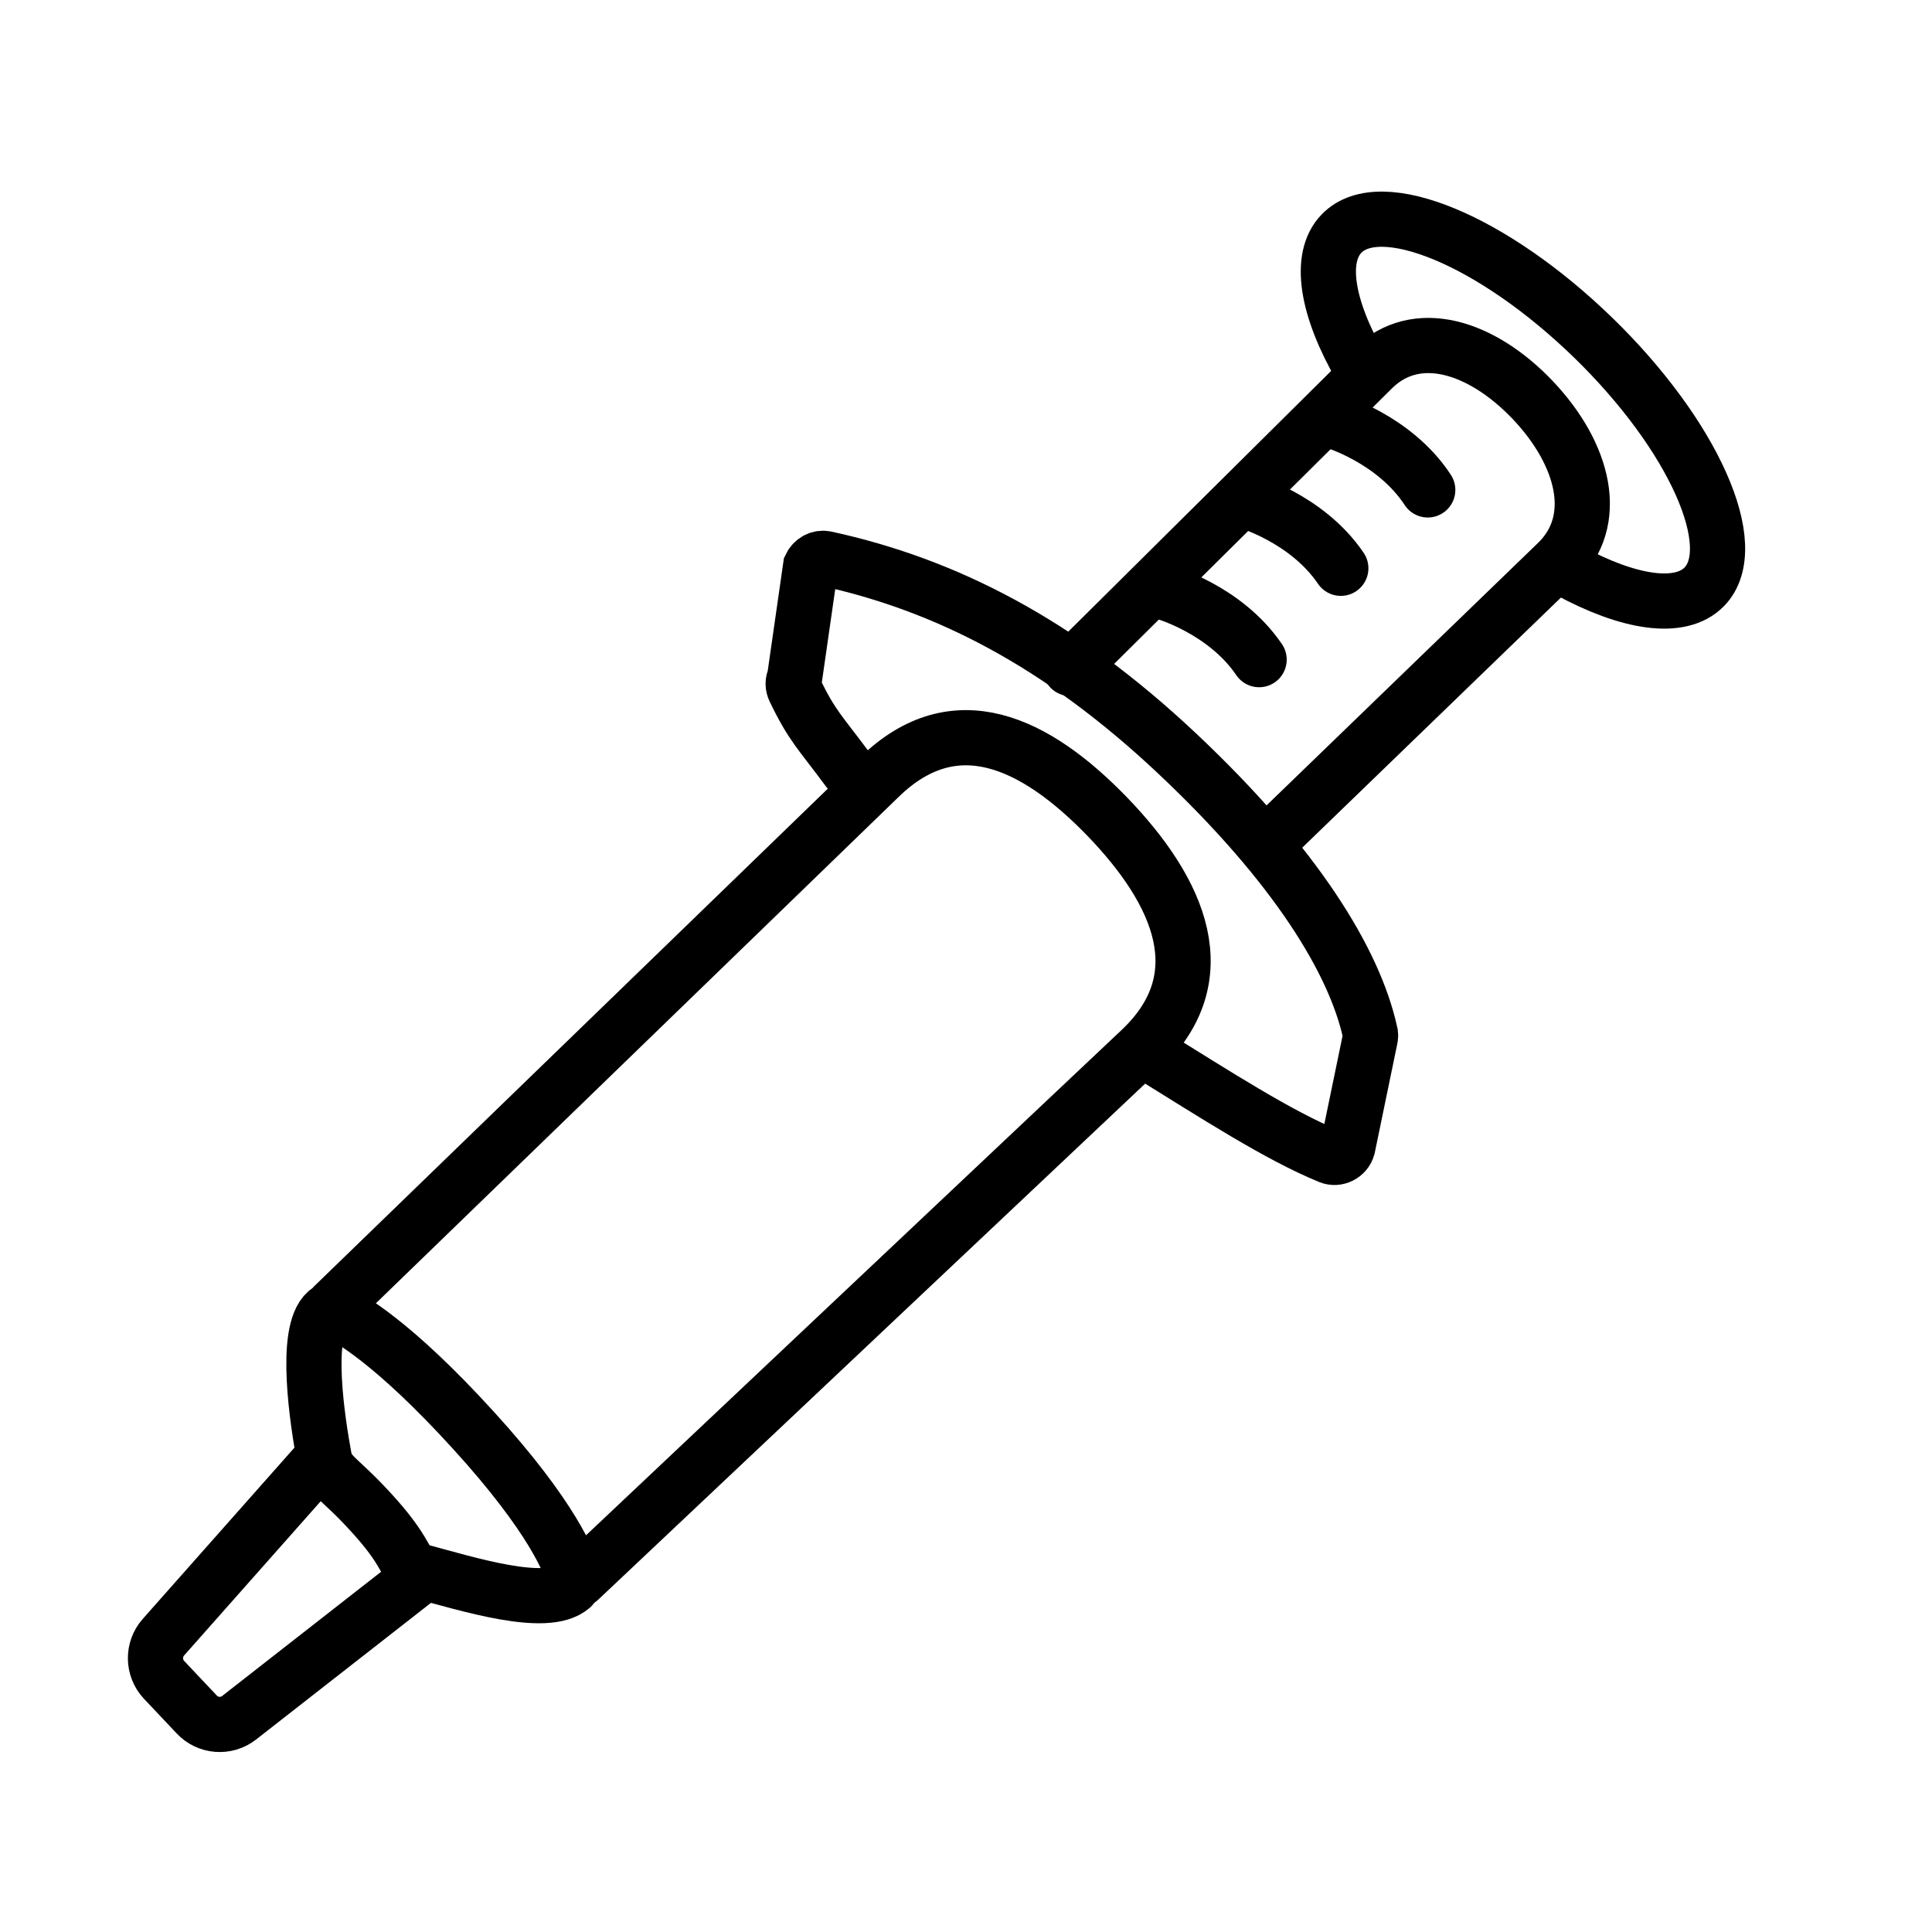
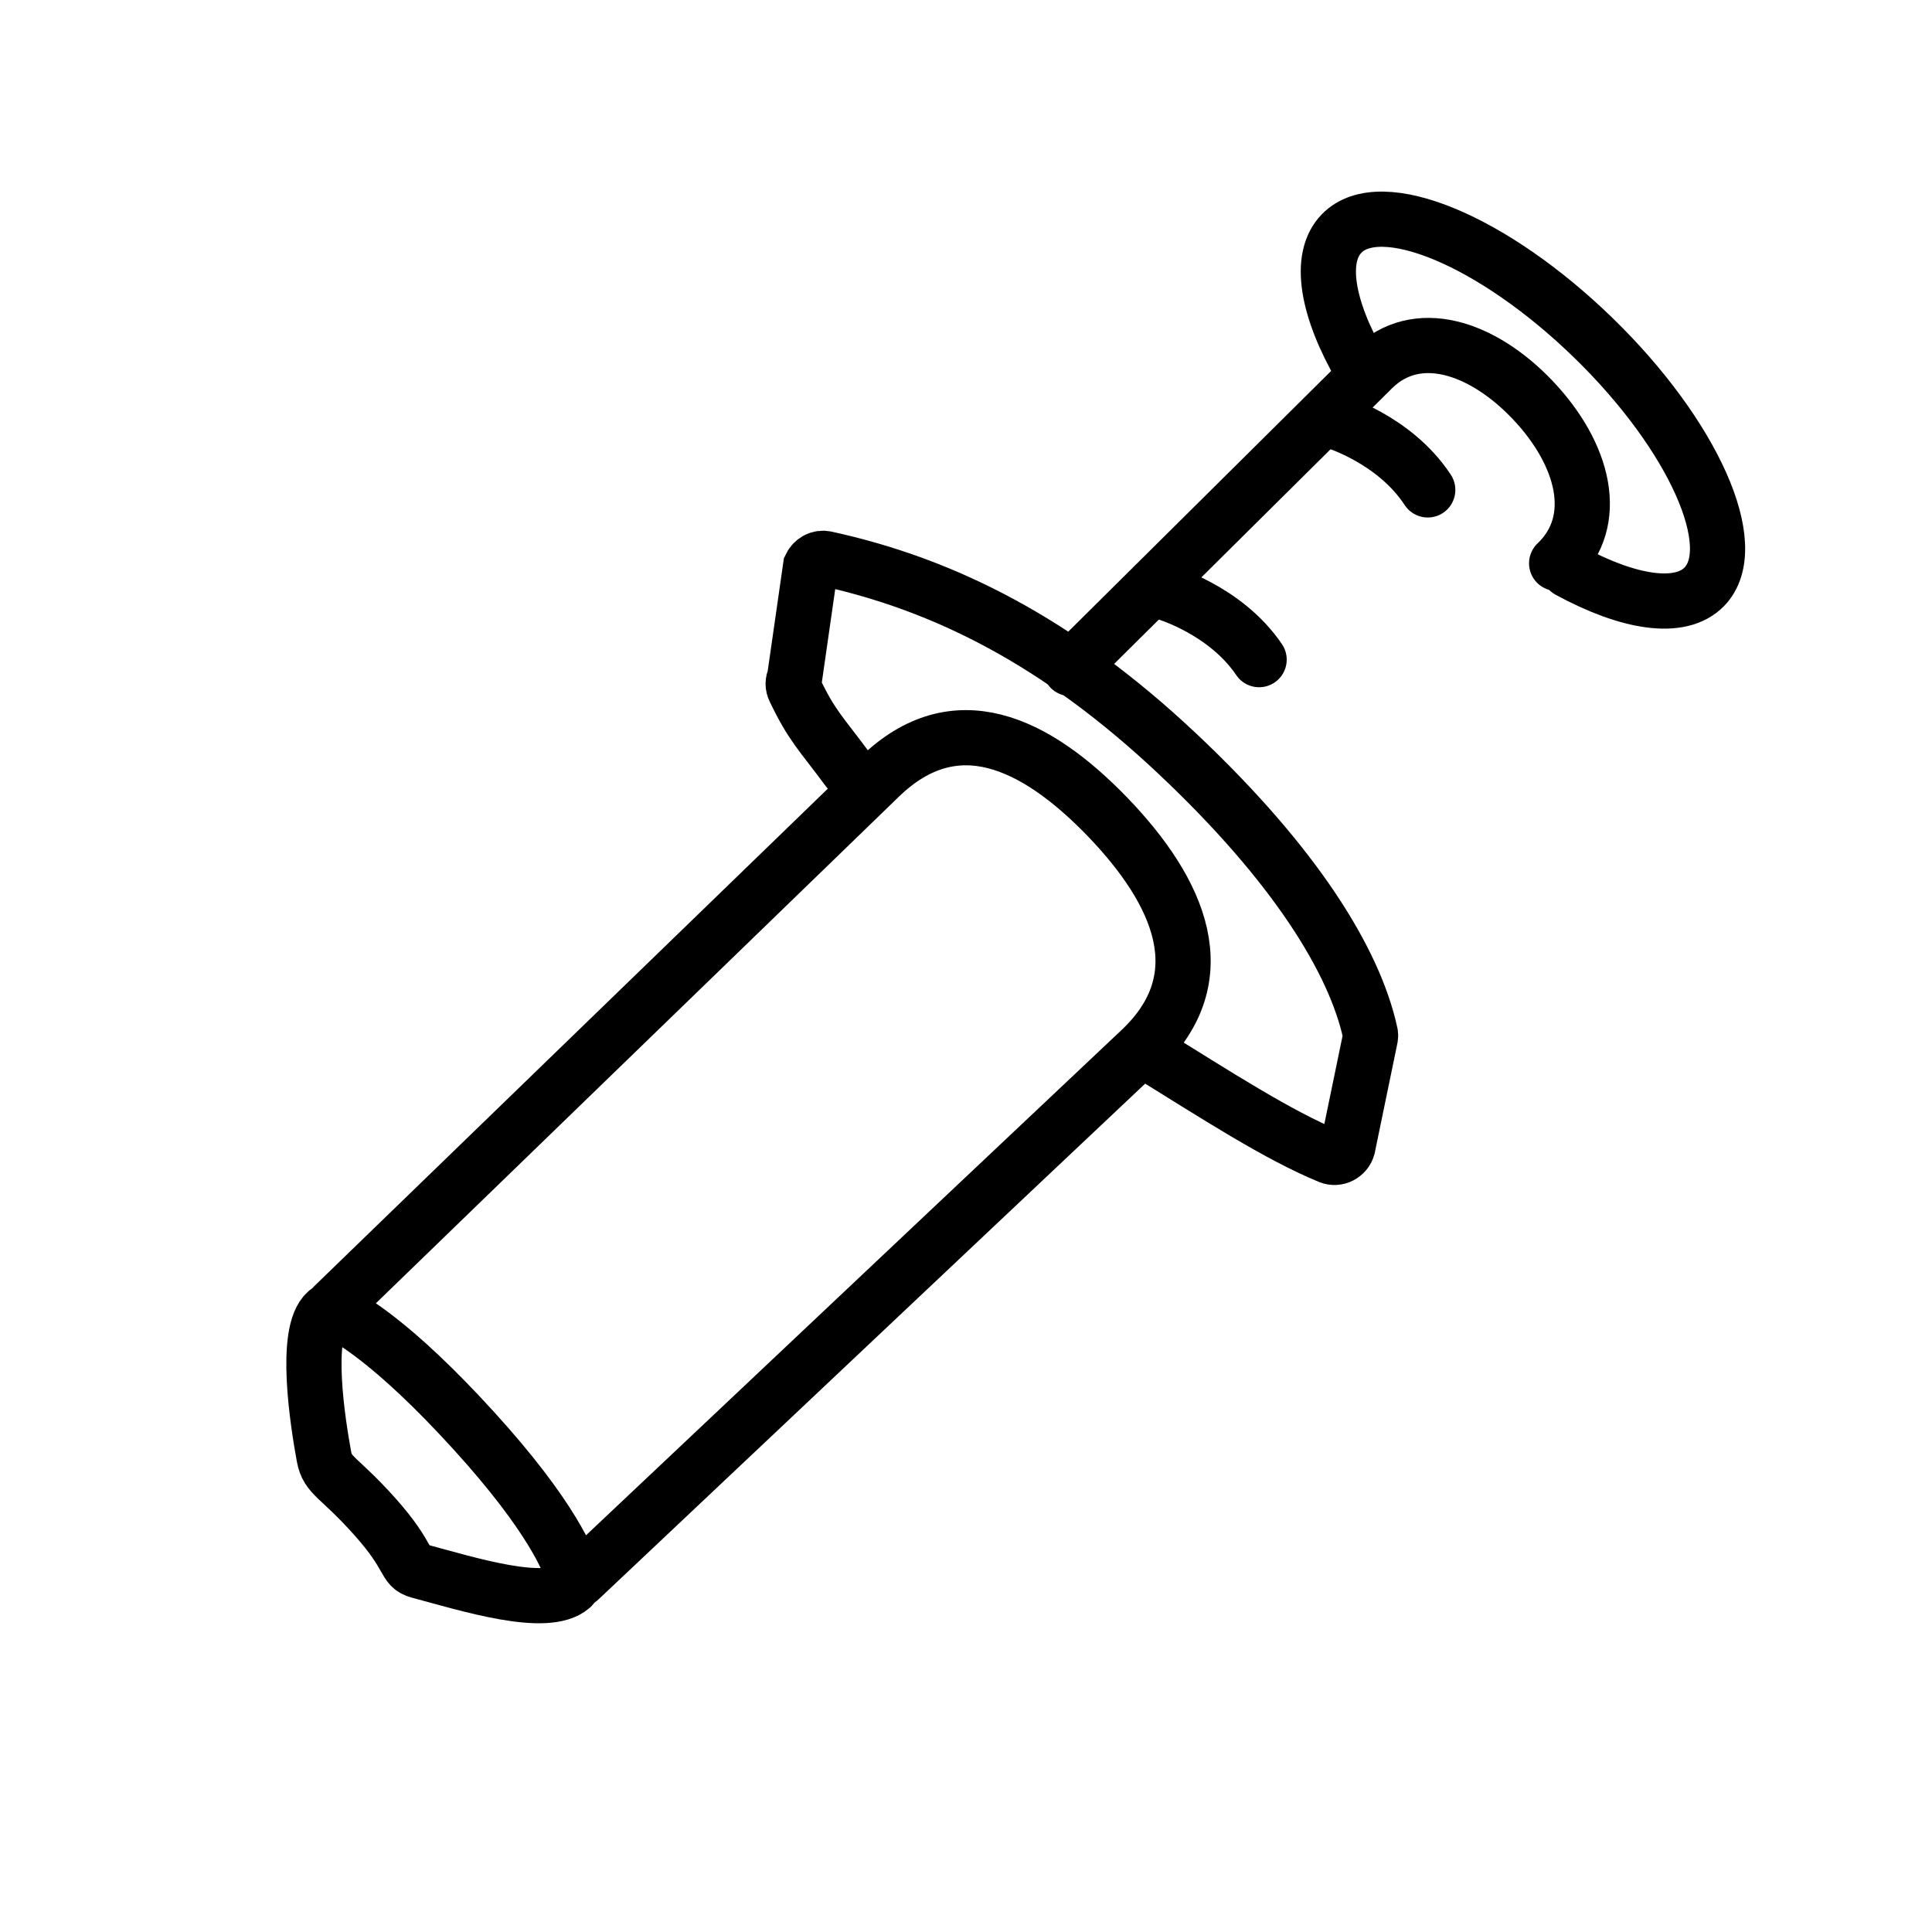
<svg xmlns="http://www.w3.org/2000/svg" viewBox="0 0 70 70" height="70" width="70" id="a">
  <defs>
    <style>.b{fill:none;fill-rule:evenodd;stroke:#000;stroke-linecap:round;stroke-miterlimit:10;stroke-width:2px;}</style>
  </defs>
  <path d="M40.12,29.59h0c2.65,2.75,3.98,5.83,1.21,8.45l-20.34,19.19c-.06.06-.17.03-.19-.05-.14-.54-.79-2.22-3.64-5.35-2.92-3.21-4.56-4.12-5.04-4.33-.08-.03-.09-.13-.03-.19l19.79-19.17c2.72-2.63,5.62-1.26,8.25,1.46Z" class="b" />
  <path d="M20.71,57.5c-.91.79-3.74-.1-5.53-.58-.56-.15-.27-.48-1.59-1.96s-1.72-1.47-1.85-2.18c-.22-1.2-.75-4.51.1-5.25" class="b" />
-   <path d="M15.2,57.13l-6.54,5.11c-.46.36-1.13.31-1.53-.12l-1.19-1.26c-.4-.43-.41-1.1-.02-1.54l5.5-6.21" class="b" />
  <path d="M41.5,38.09c2.6,1.61,4.8,3.04,6.67,3.81.27.11.58-.05.66-.33l.81-3.92c.02-.08.03-.16,0-.25-.57-2.57-2.68-6.04-6.98-10.09s-8.43-6.13-12.74-7.07c-.22-.05-.45.07-.55.28l-.58,4.04c-.07.14-.07.29,0,.43.64,1.33.92,1.53,1.94,2.91" class="b" />
-   <path d="M38.78,24.22l10.96-10.87c1.58-1.55,3.94-.8,5.79,1.14h0c1.86,1.96,2.49,4.38.87,5.92l-10.25,9.91" class="b" />
+   <path d="M38.78,24.22l10.96-10.87c1.58-1.55,3.94-.8,5.79,1.14h0c1.86,1.96,2.49,4.38.87,5.92" class="b" />
  <path d="M49.3,13.3c-1.22-2.11-1.55-3.96-.69-4.84,1.41-1.45,5.49.25,9.12,3.78s5.43,7.57,4.02,9.02c-.87.89-2.74.59-4.91-.59" class="b" />
  <path d="M42.15,21.45s2.23.62,3.47,2.45" class="b" />
-   <path d="M45.11,18.14s2.23.62,3.47,2.45" class="b" />
  <path d="M48.3,15.25s2.22.65,3.43,2.5" class="b" />
</svg>